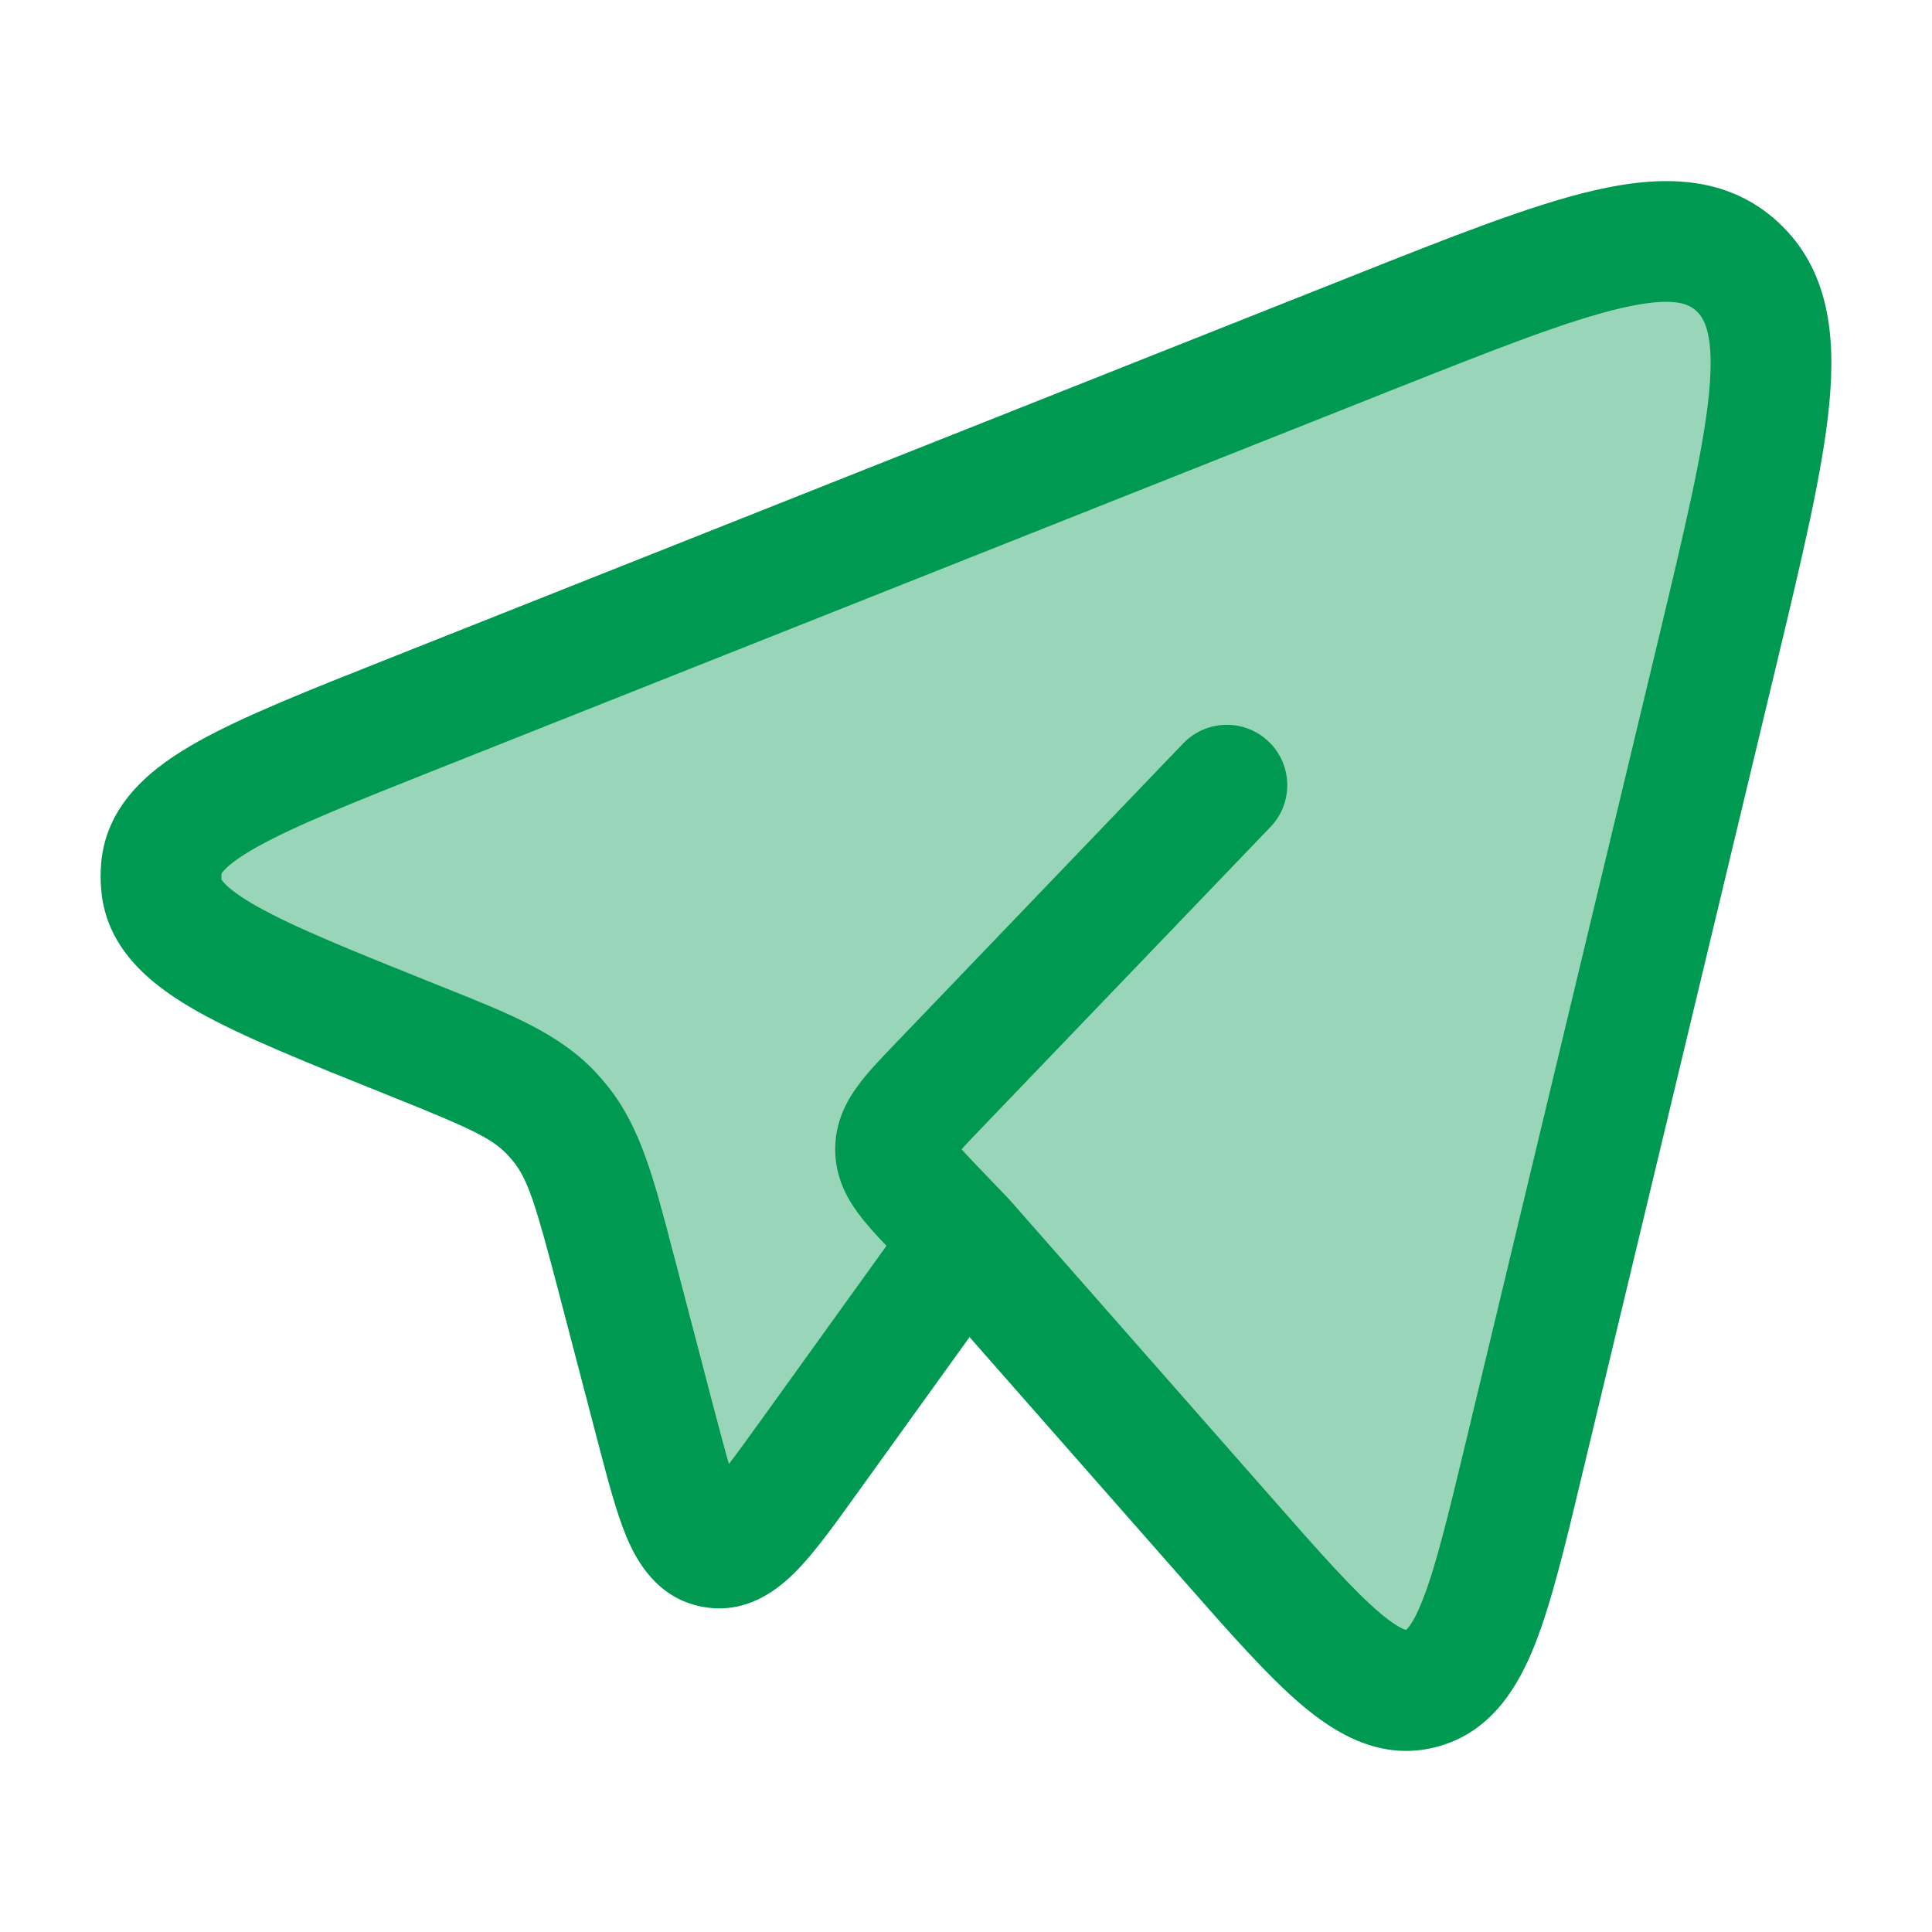
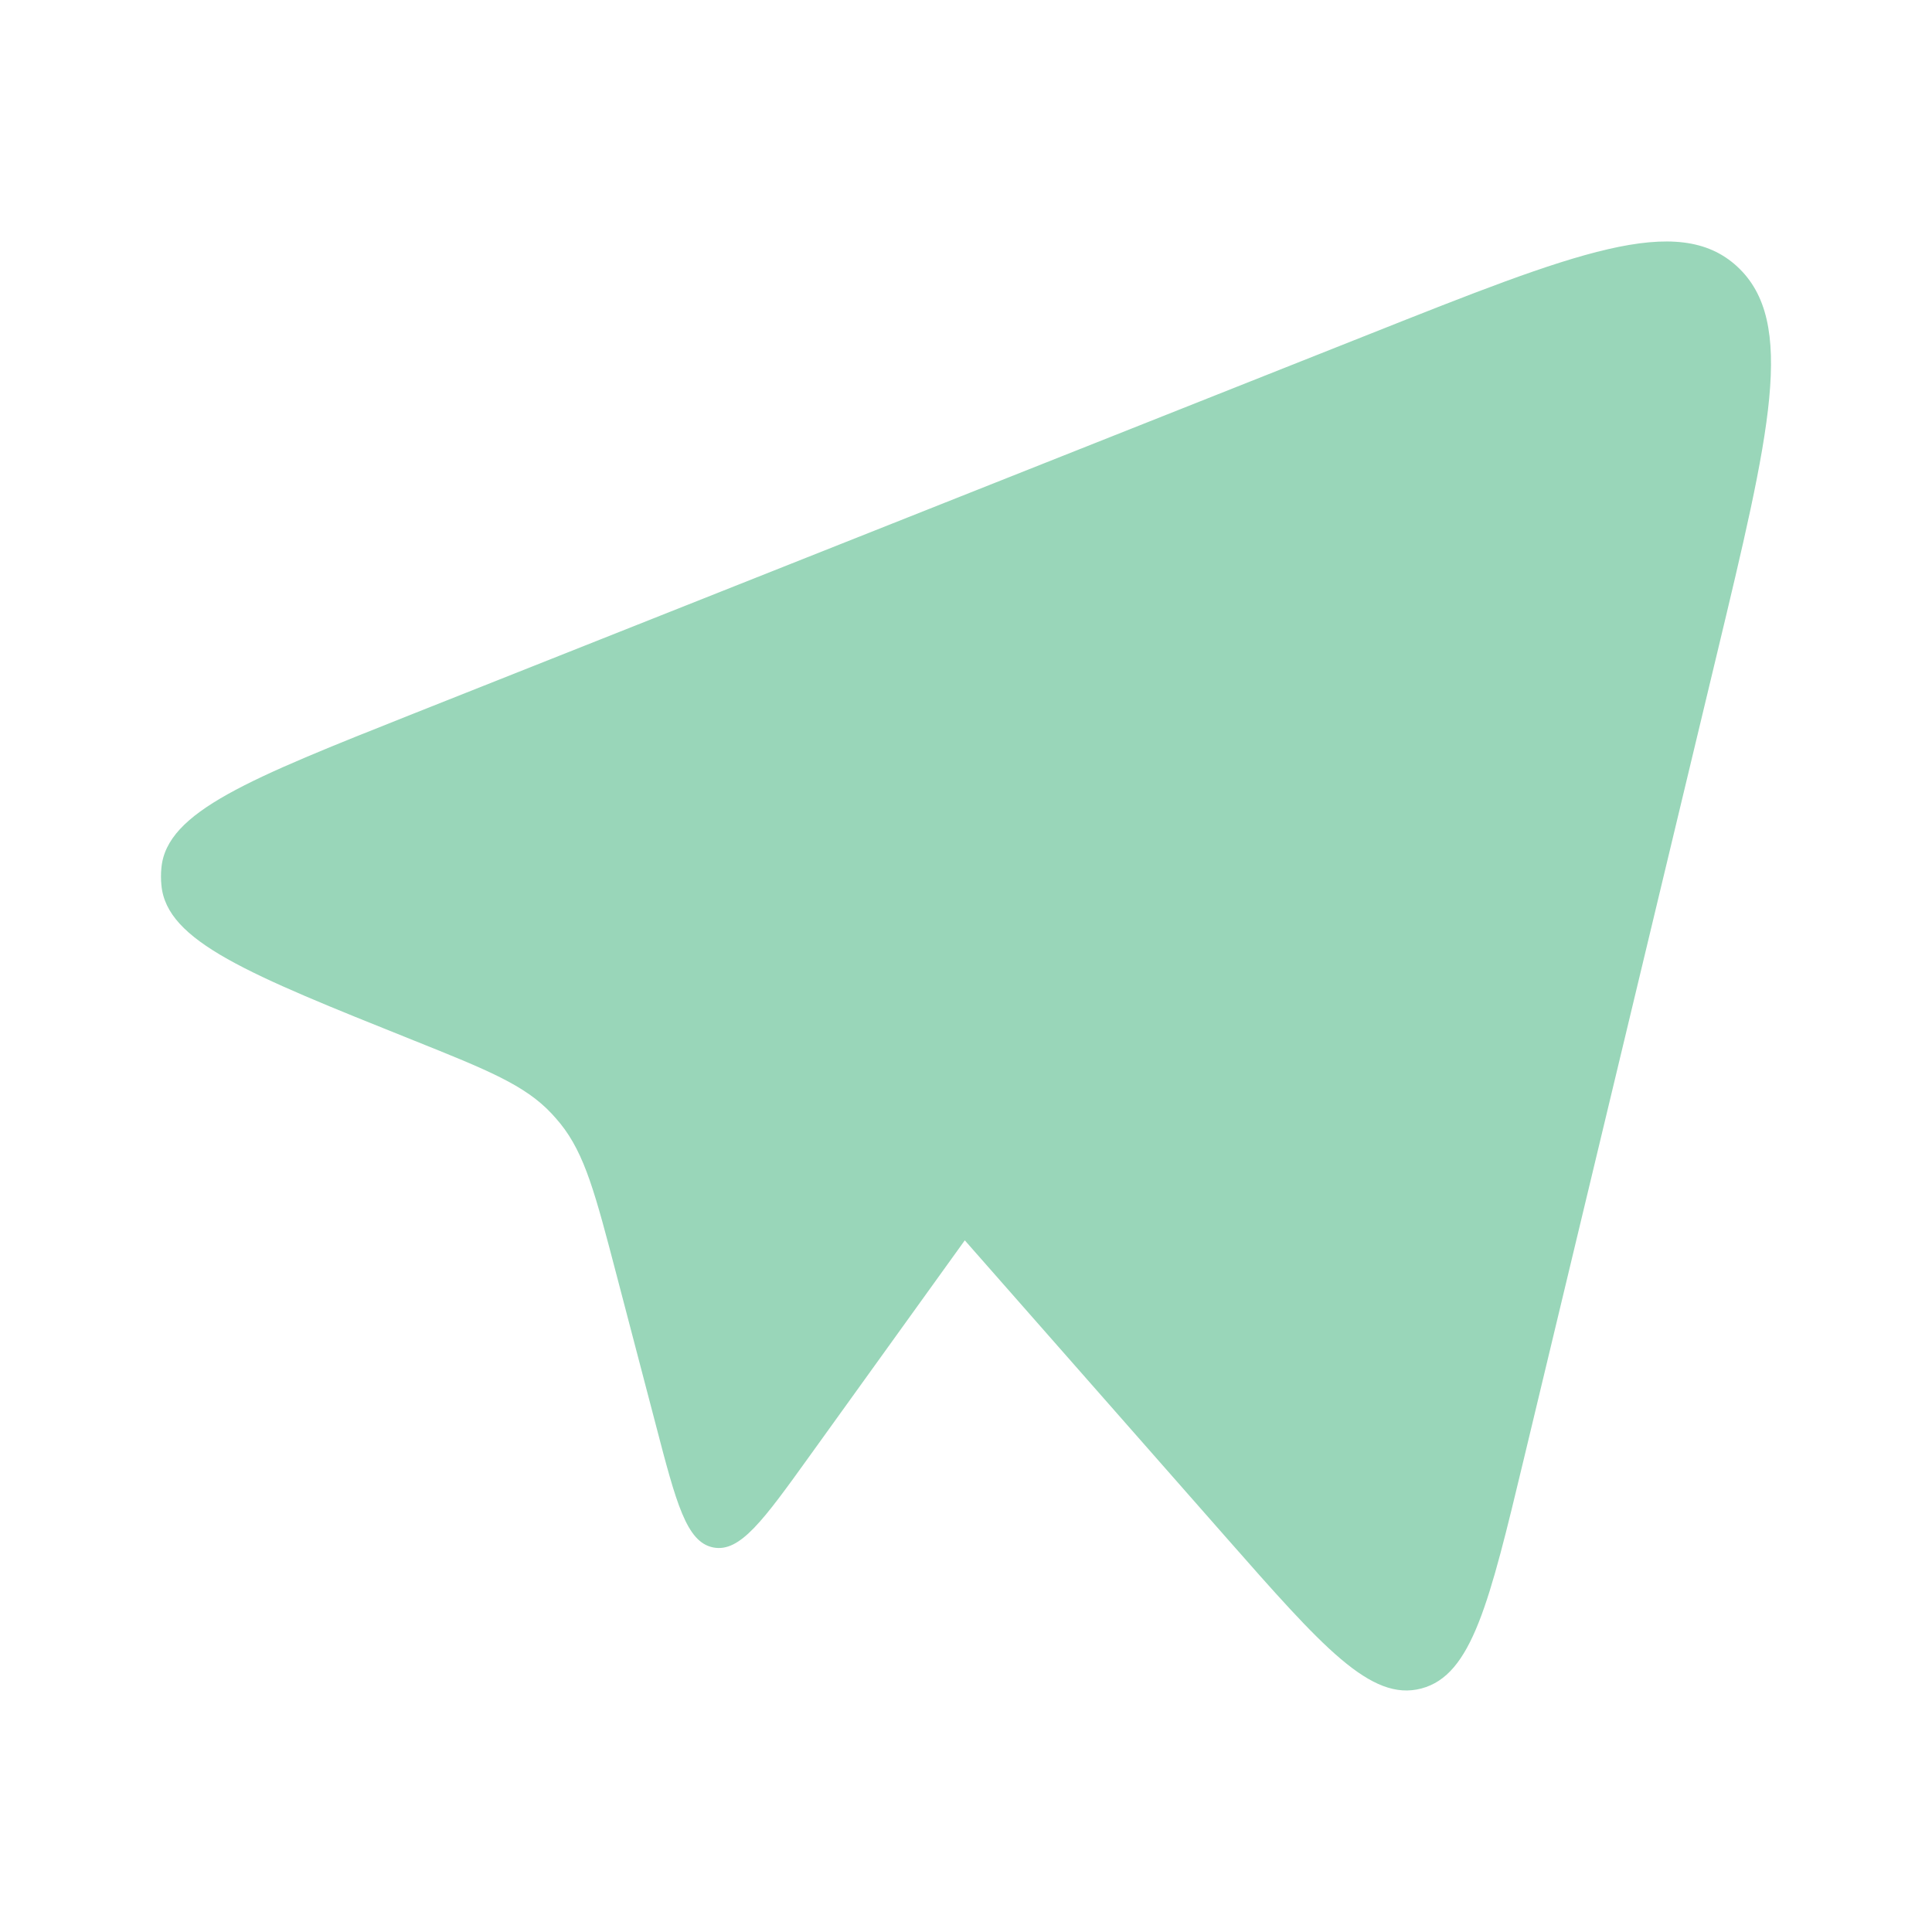
<svg xmlns="http://www.w3.org/2000/svg" width="24" height="24" viewBox="0 0 24 24" fill="none">
  <path opacity="0.4" d="M21.323 8.146L18.932 18.114C18.501 19.911 18.285 20.809 17.657 20.975C17.028 21.142 16.428 20.459 15.227 19.094L11.985 15.408L10.061 18.082C9.482 18.887 9.193 19.289 8.86 19.223C8.527 19.157 8.4 18.672 8.147 17.701L7.658 15.834C7.397 14.837 7.267 14.338 6.961 13.958C6.926 13.916 6.891 13.874 6.853 13.834C6.521 13.479 6.058 13.293 5.133 12.922C3.089 12.103 2.068 11.694 2.005 10.995C1.998 10.924 1.998 10.852 2.005 10.781C2.07 10.083 3.093 9.677 5.139 8.864L17.006 4.153C19.564 3.137 20.843 2.629 21.581 3.312C22.319 3.995 21.987 5.378 21.323 8.146Z" fill="#009951" />
-   <path fill-rule="evenodd" clip-rule="evenodd" d="M20.144 3.826C19.482 3.979 18.587 4.332 17.283 4.849L5.416 9.561C4.371 9.976 3.661 10.26 3.195 10.52C2.966 10.648 2.846 10.744 2.786 10.809C2.764 10.833 2.754 10.848 2.752 10.854C2.75 10.877 2.749 10.901 2.751 10.924C2.754 10.929 2.763 10.945 2.786 10.97C2.846 11.035 2.965 11.131 3.194 11.26C3.659 11.521 4.368 11.808 5.412 12.226C5.456 12.243 5.499 12.261 5.542 12.278C6.34 12.597 6.953 12.842 7.401 13.322C7.451 13.376 7.499 13.431 7.545 13.488C7.954 13.995 8.123 14.644 8.347 15.505C8.359 15.551 8.371 15.597 8.384 15.644L8.872 17.511C8.947 17.795 9.005 18.015 9.055 18.186C9.16 18.049 9.288 17.872 9.453 17.643L11.012 15.476C10.882 15.34 10.754 15.2 10.656 15.066C10.515 14.875 10.375 14.615 10.375 14.277C10.375 13.939 10.515 13.68 10.656 13.488C10.776 13.323 10.943 13.15 11.102 12.984C11.11 12.975 11.118 12.967 11.127 12.958L14.699 9.234C14.986 8.936 15.461 8.926 15.76 9.213C16.059 9.499 16.069 9.974 15.782 10.273L12.209 13.997C12.117 14.093 12.044 14.168 11.984 14.234C11.97 14.249 11.957 14.264 11.946 14.277C11.957 14.29 11.97 14.305 11.984 14.32C12.044 14.386 12.117 14.461 12.209 14.557L12.527 14.889C12.534 14.896 12.541 14.904 12.549 14.913L15.79 18.598C16.407 19.3 16.815 19.76 17.141 20.036C17.299 20.169 17.395 20.222 17.447 20.242C17.455 20.245 17.462 20.247 17.466 20.248L17.469 20.246C17.473 20.242 17.48 20.235 17.489 20.225C17.53 20.177 17.593 20.077 17.671 19.879C17.833 19.471 17.981 18.861 18.203 17.939L20.594 7.971C20.931 6.563 21.163 5.587 21.231 4.876C21.299 4.158 21.172 3.955 21.072 3.862C20.984 3.781 20.805 3.674 20.144 3.826ZM12.044 16.61L10.639 18.562C10.377 18.928 10.132 19.267 9.908 19.5C9.684 19.731 9.279 20.07 8.714 19.958C8.156 19.847 7.906 19.386 7.782 19.09C7.656 18.79 7.55 18.382 7.434 17.94L6.933 16.024C6.654 14.959 6.558 14.653 6.377 14.428C6.354 14.4 6.33 14.372 6.305 14.346C6.114 14.141 5.843 14.015 4.854 13.618L4.799 13.596C3.824 13.205 3.02 12.883 2.458 12.567C1.913 12.26 1.325 11.814 1.258 11.062C1.247 10.945 1.247 10.828 1.258 10.711C1.328 9.959 1.918 9.515 2.463 9.21C3.026 8.896 3.831 8.576 4.808 8.189L16.792 3.431C18.018 2.944 19.02 2.546 19.808 2.364C20.611 2.179 21.44 2.16 22.09 2.761C22.727 3.35 22.804 4.181 22.724 5.017C22.645 5.848 22.386 6.927 22.067 8.259L19.647 18.346C19.444 19.195 19.272 19.912 19.066 20.432C18.857 20.957 18.523 21.522 17.848 21.7C17.165 21.881 16.601 21.544 16.172 21.181C15.751 20.824 15.27 20.278 14.704 19.634L12.044 16.61Z" fill="#009951" />
</svg>